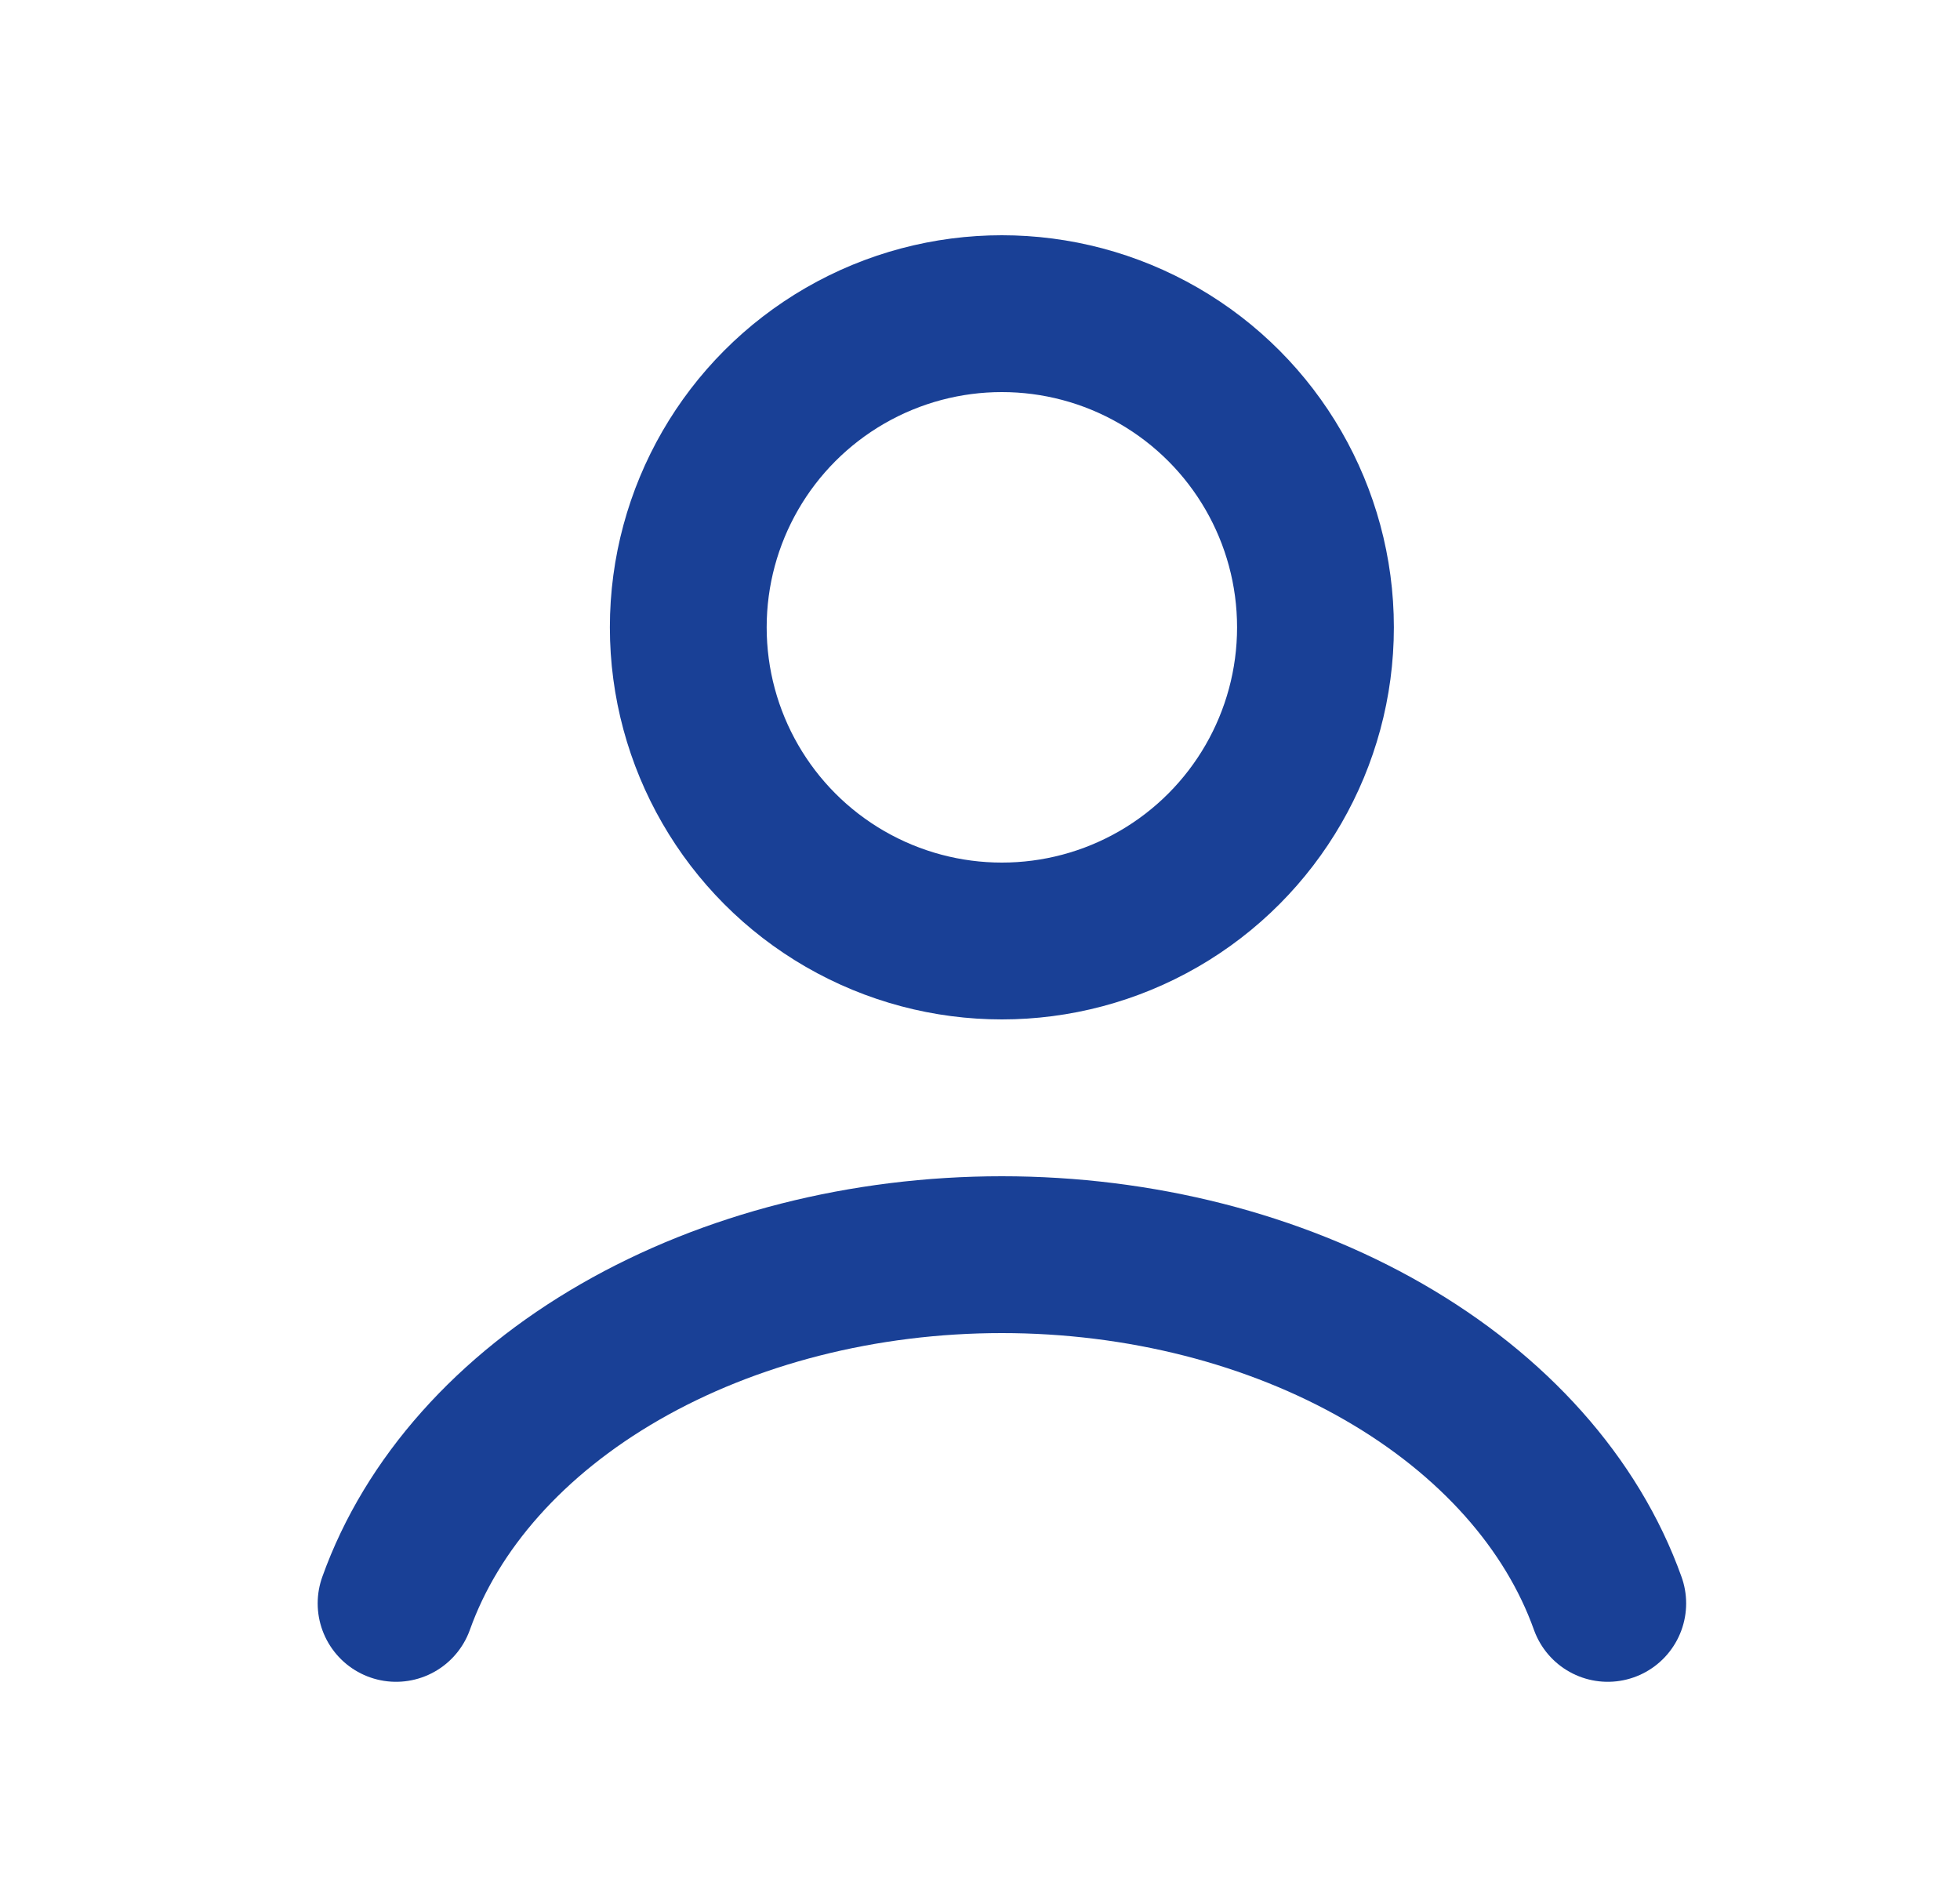
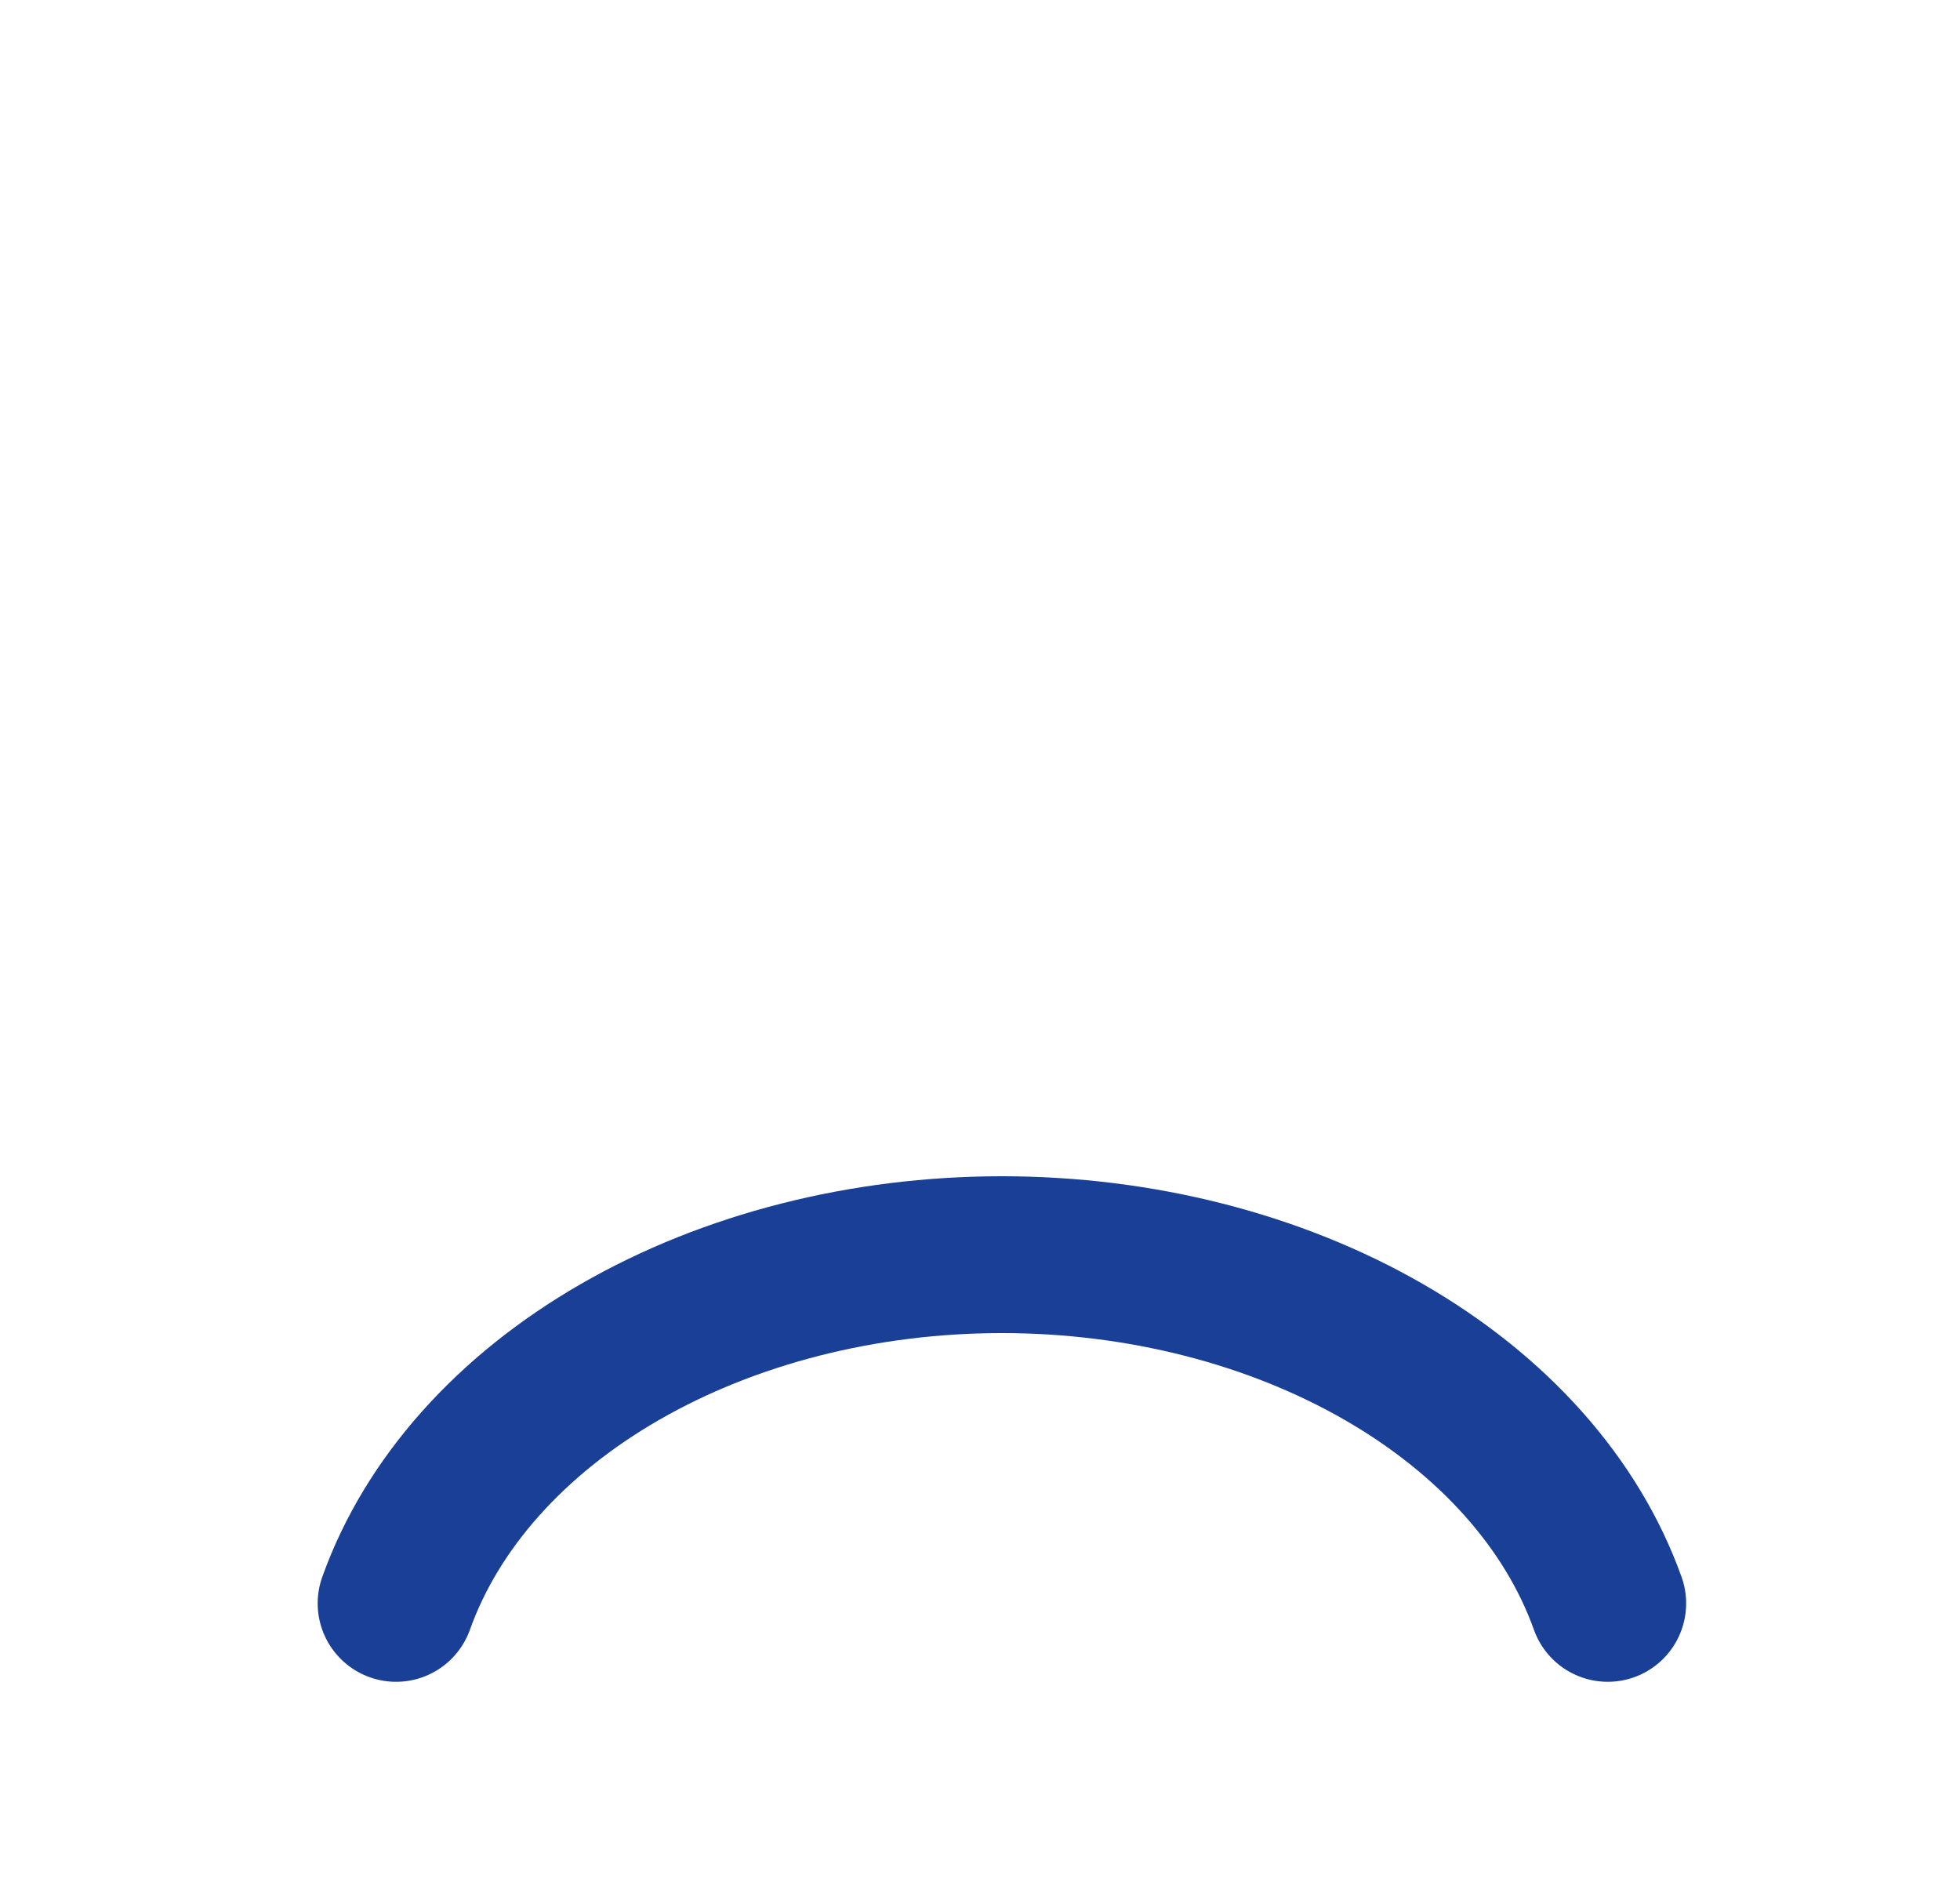
<svg xmlns="http://www.w3.org/2000/svg" width="25" height="24" viewBox="0 0 25 24" fill="none">
  <path d="M20.507 20.447C20.051 19.171 19.047 18.044 17.649 17.24C16.252 16.436 14.54 16 12.779 16C11.018 16 9.306 16.436 7.909 17.24C6.512 18.044 5.508 19.171 5.052 20.447" stroke="#194096" stroke-width="2" stroke-linecap="round" />
-   <circle cx="12.779" cy="8" r="4" stroke="#194096" stroke-width="2" stroke-linecap="round" />
</svg>